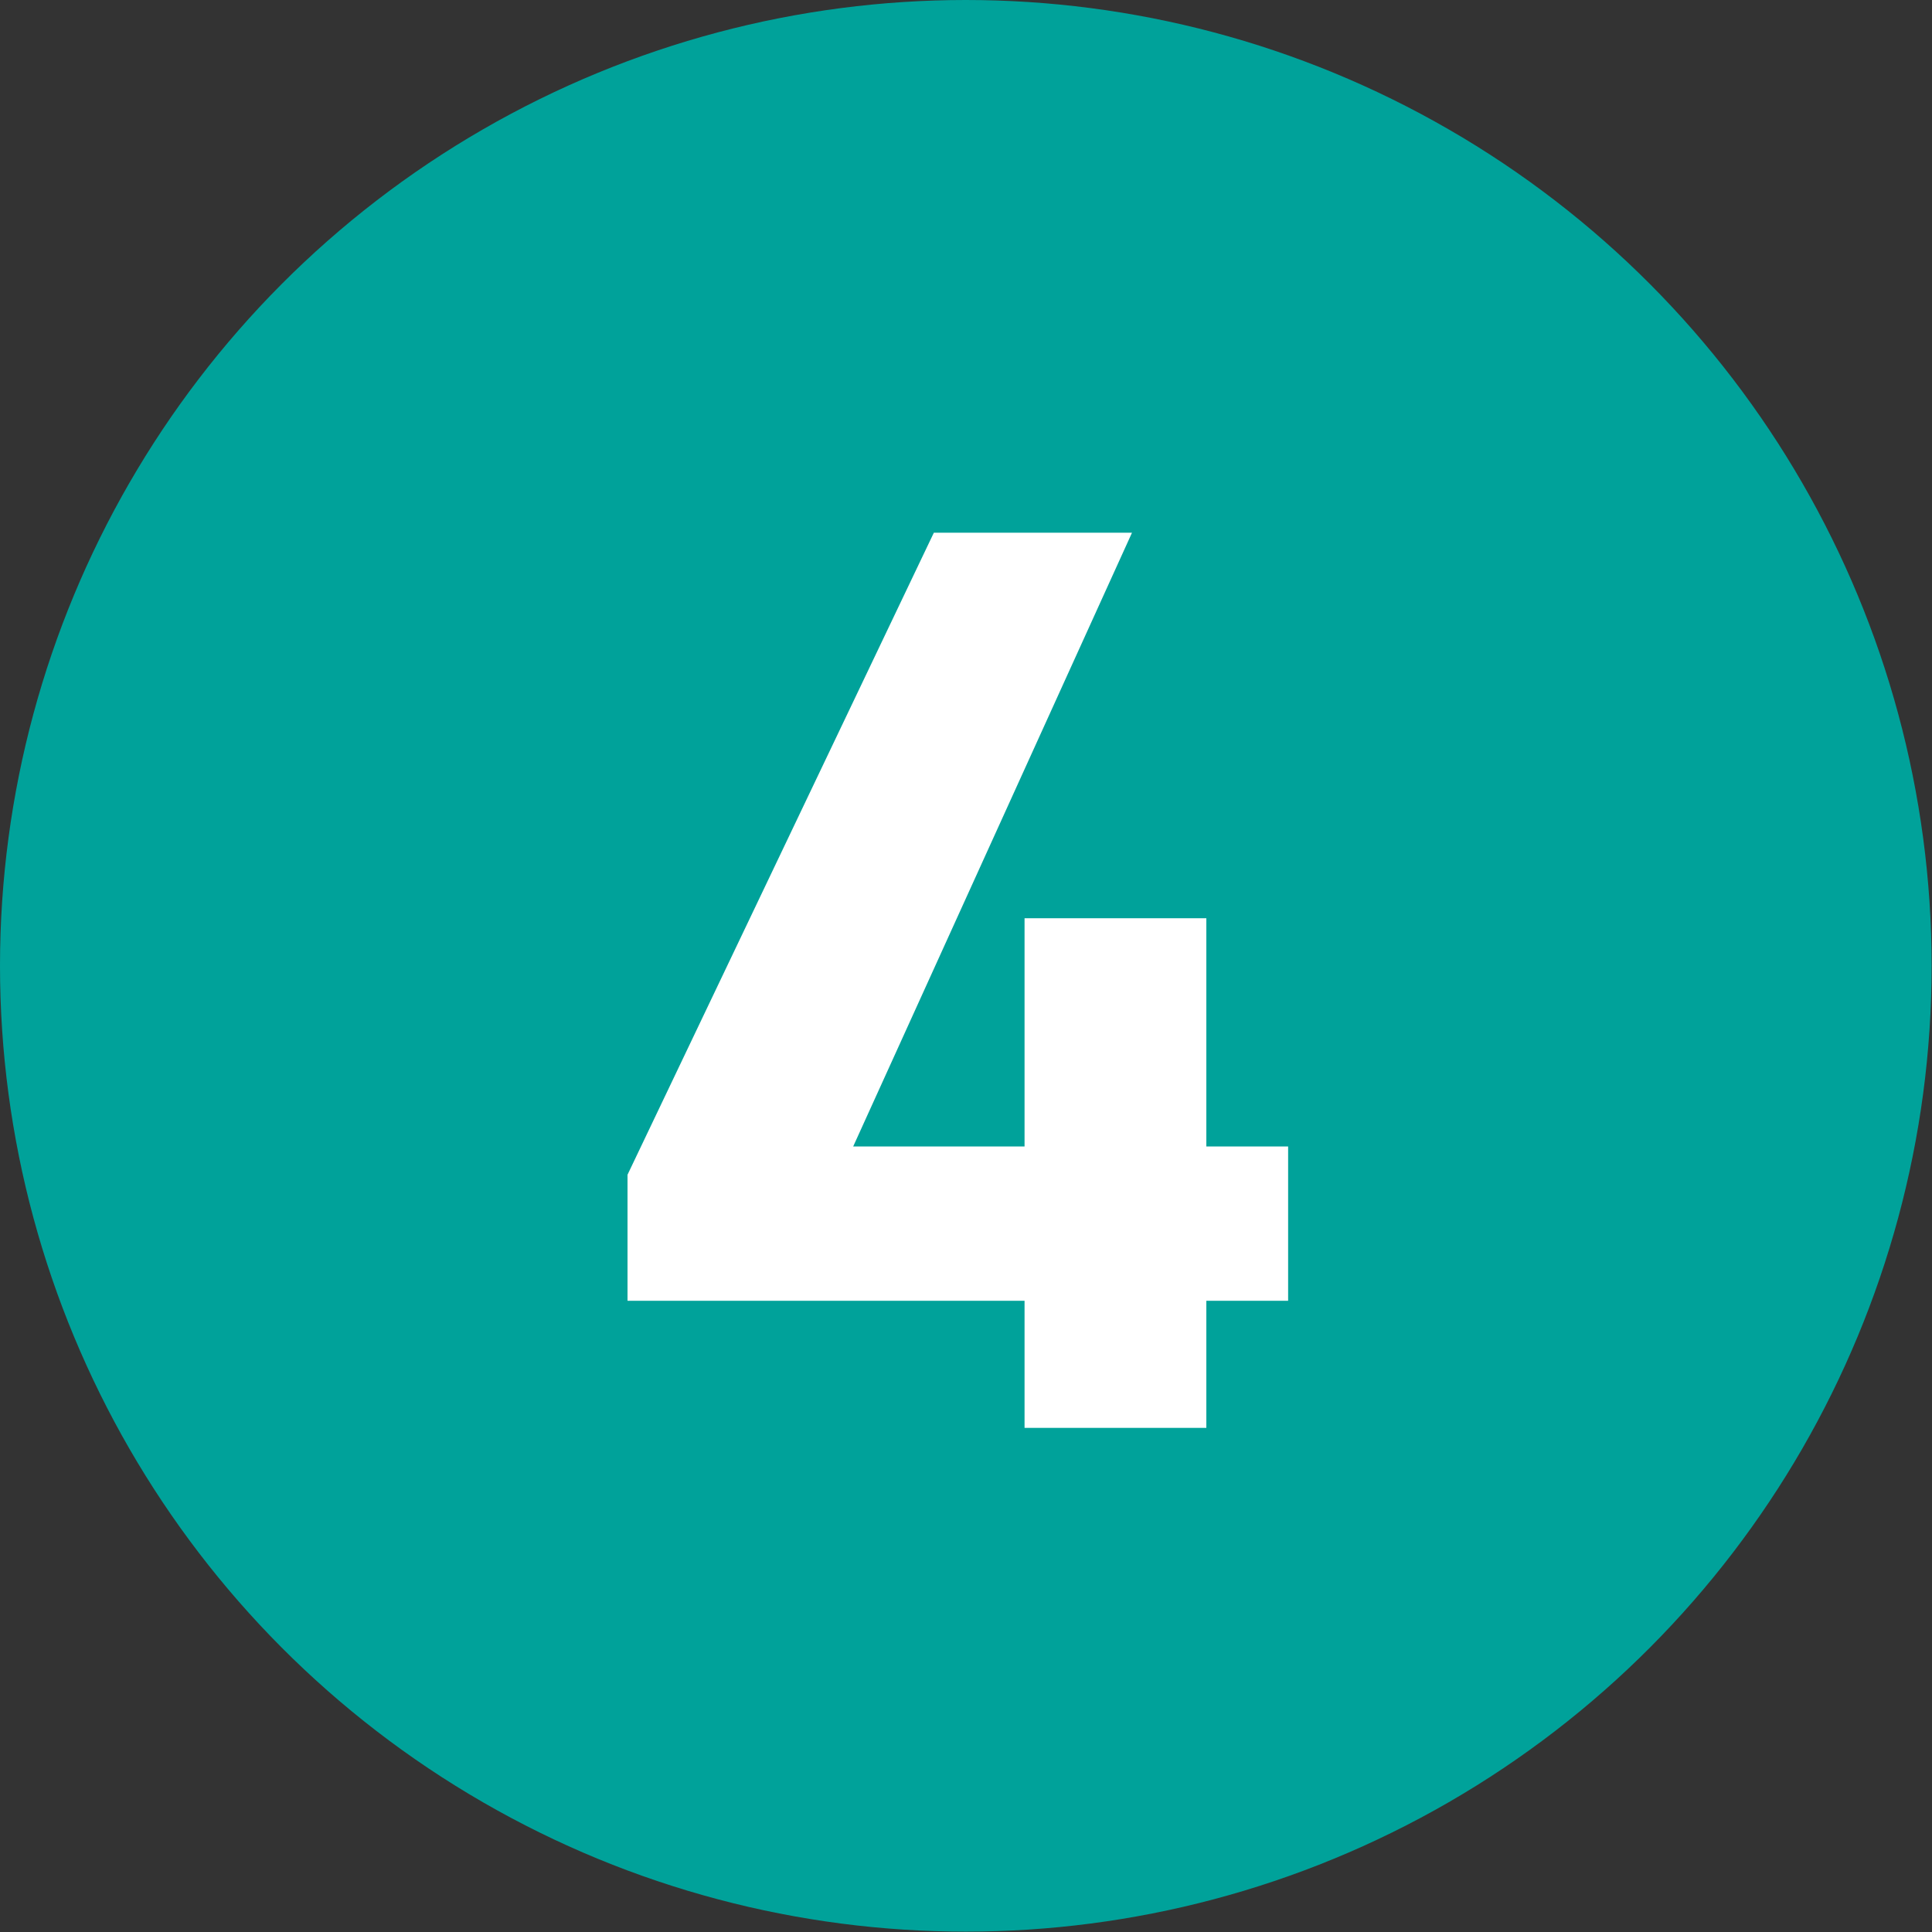
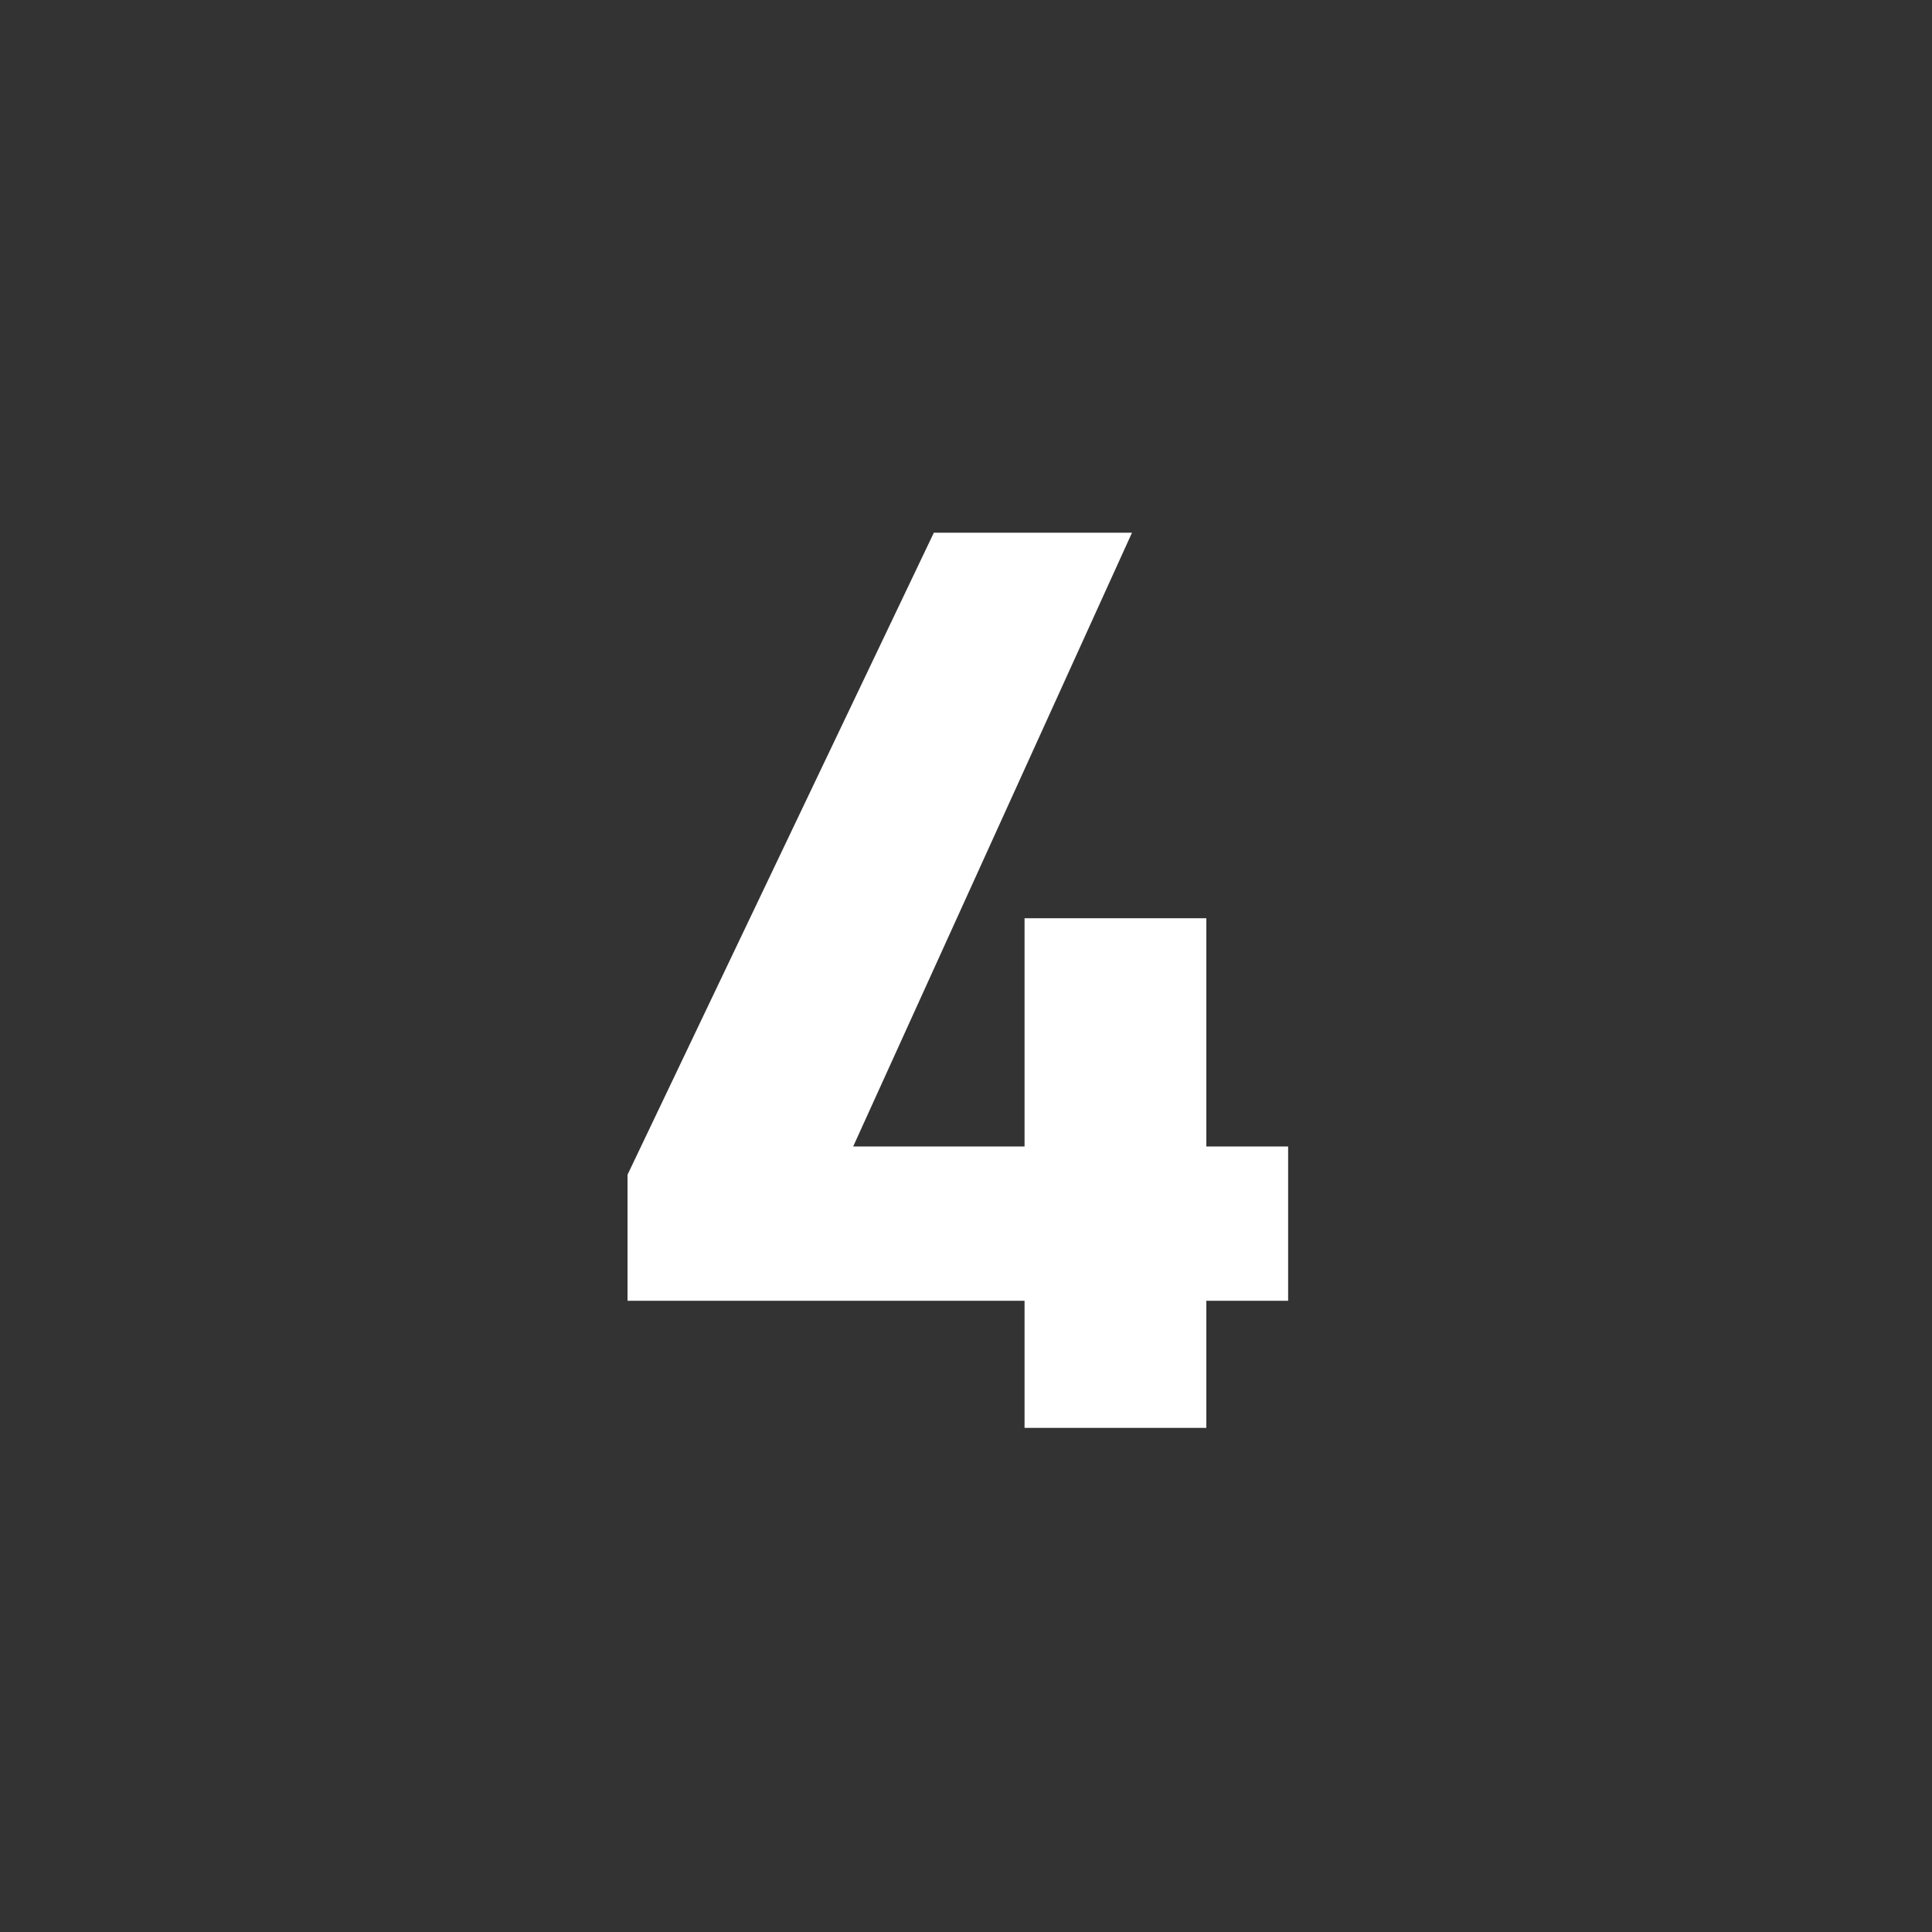
<svg xmlns="http://www.w3.org/2000/svg" data-name="レイヤー_2" viewBox="0 0 51.97 51.97">
  <rect x="0" y="0" width="51.97" height="51.97" fill="#333333" stroke="none" />
-   <circle cx="25.98" cy="25.98" r="25.98" fill="#00a29a" />
  <path d="M30.45 14.33l-7.5 16.51h4.61V24.7h4.89v6.14h2.2v4.15h-2.2v3.42h-4.89v-3.42H16.88V31.6l8.24-17.27h5.34z" fill="#fff" />
</svg>